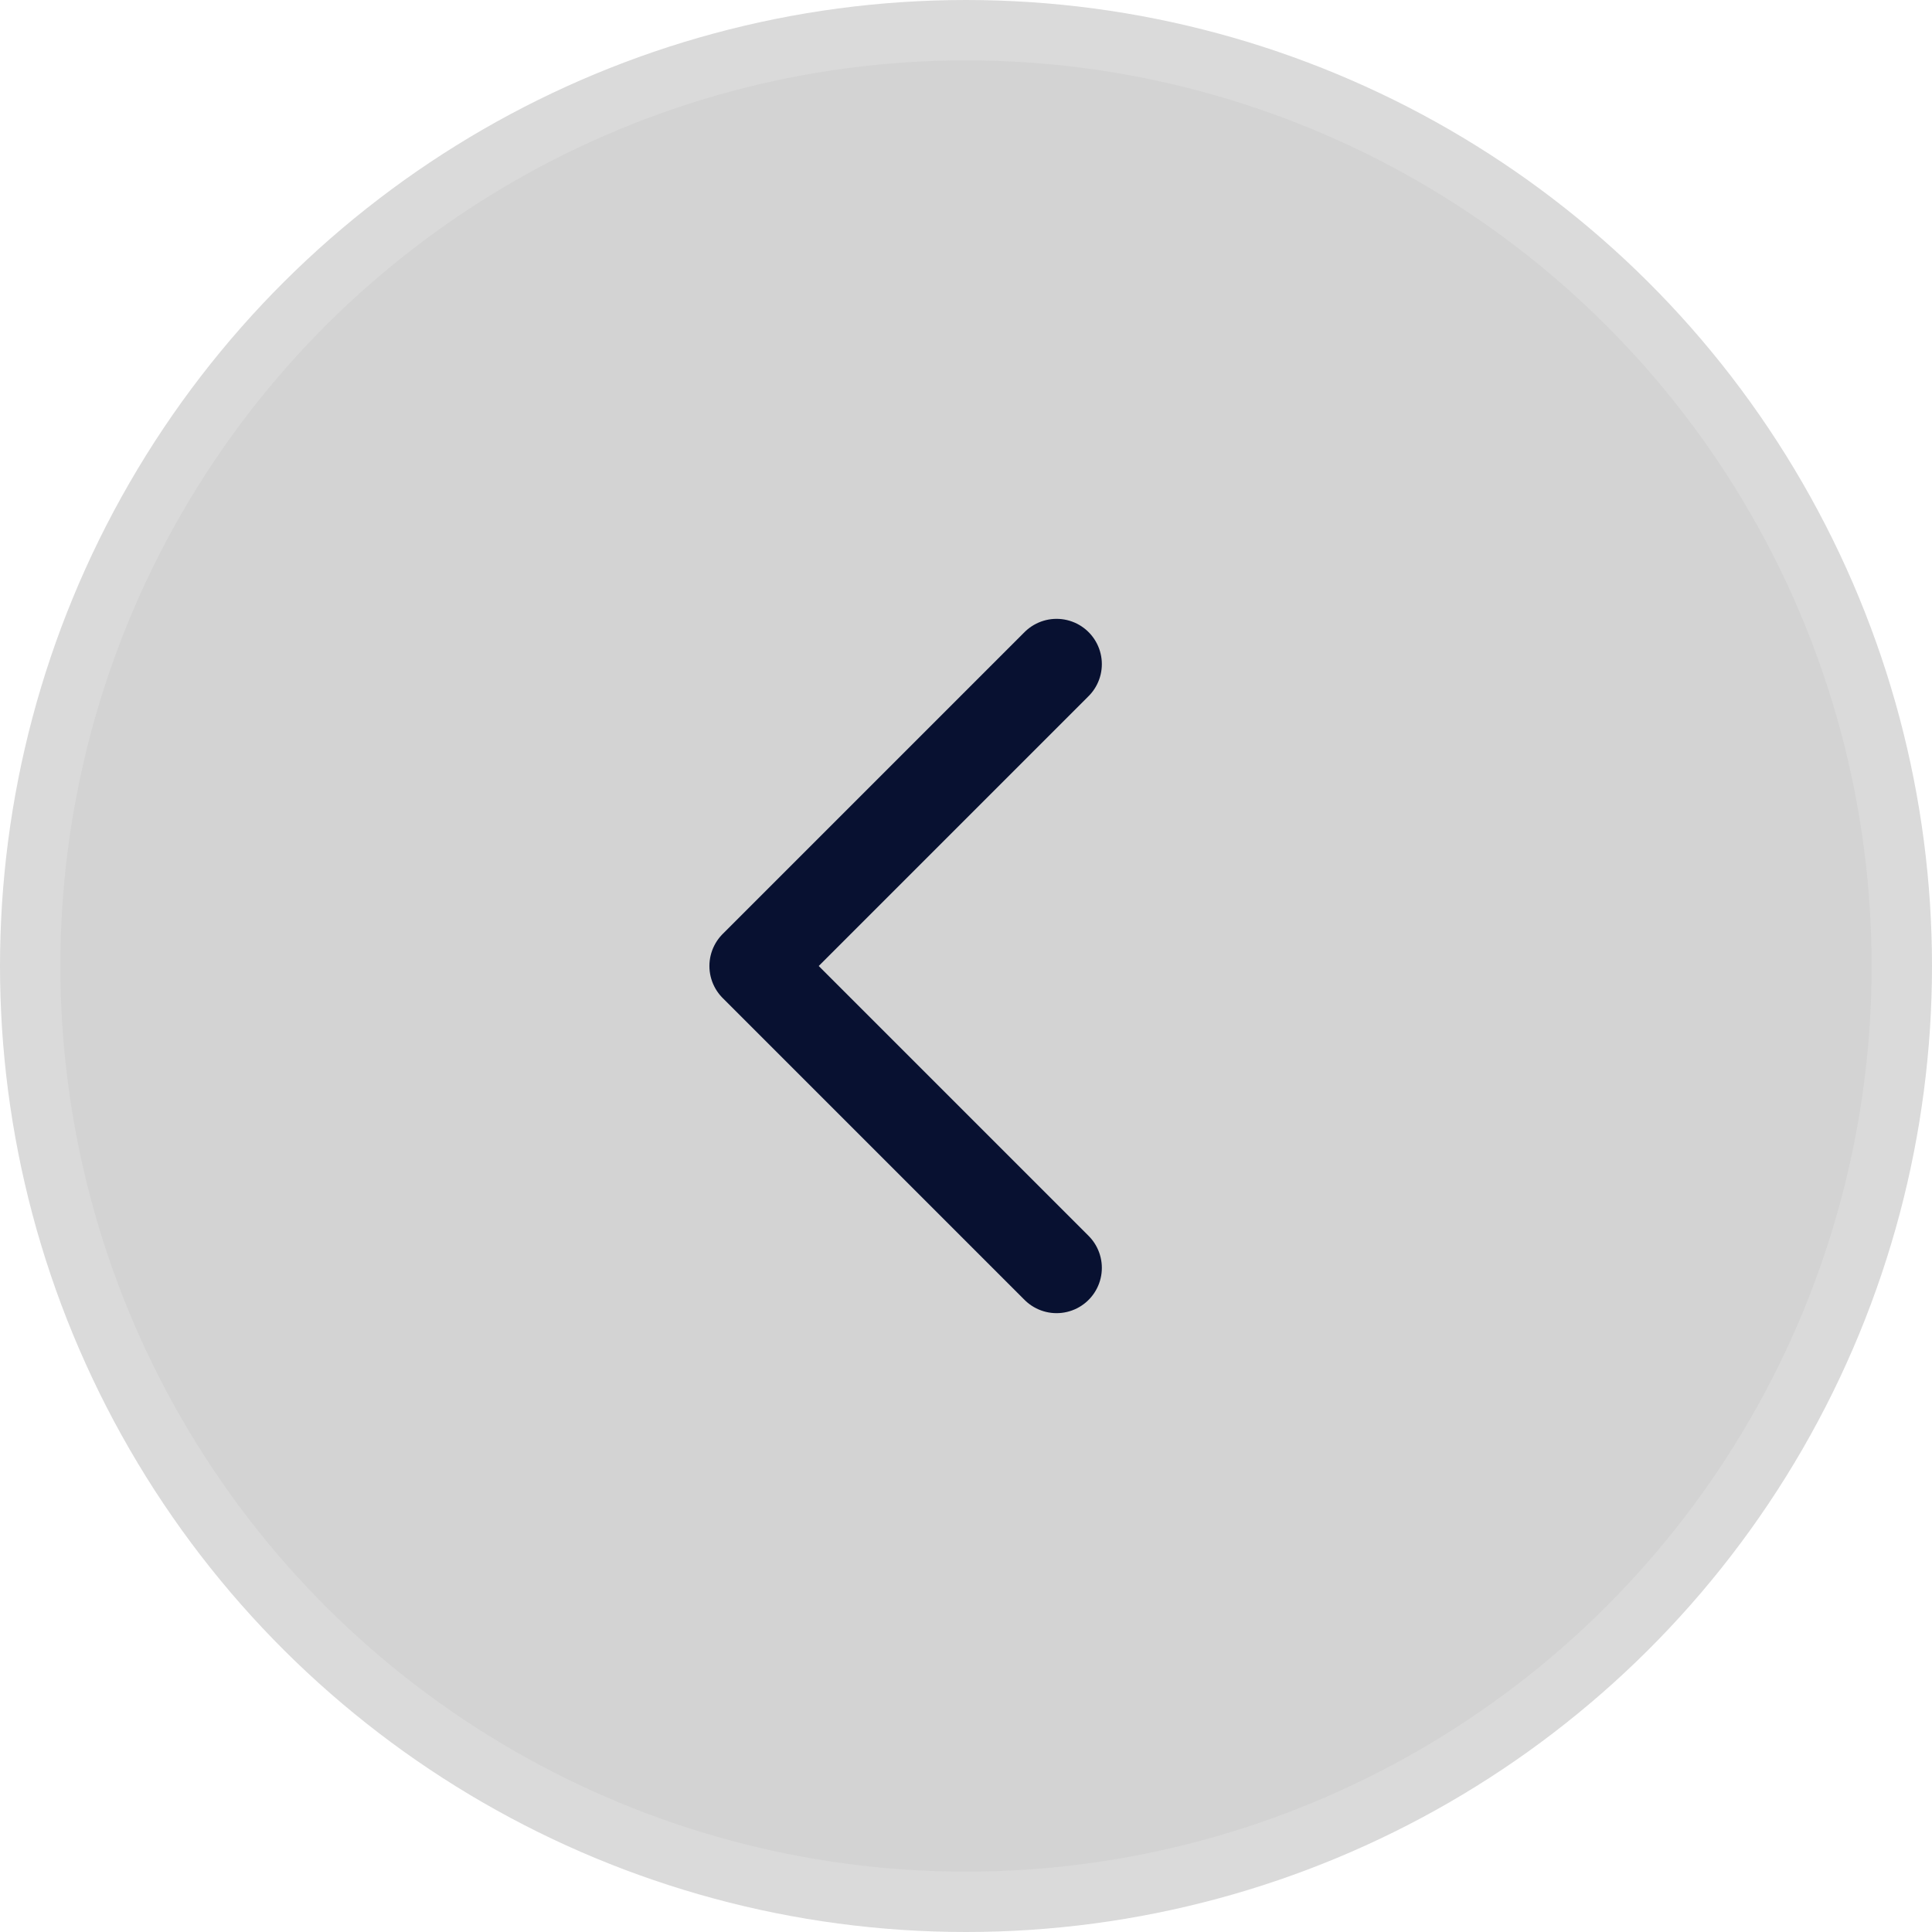
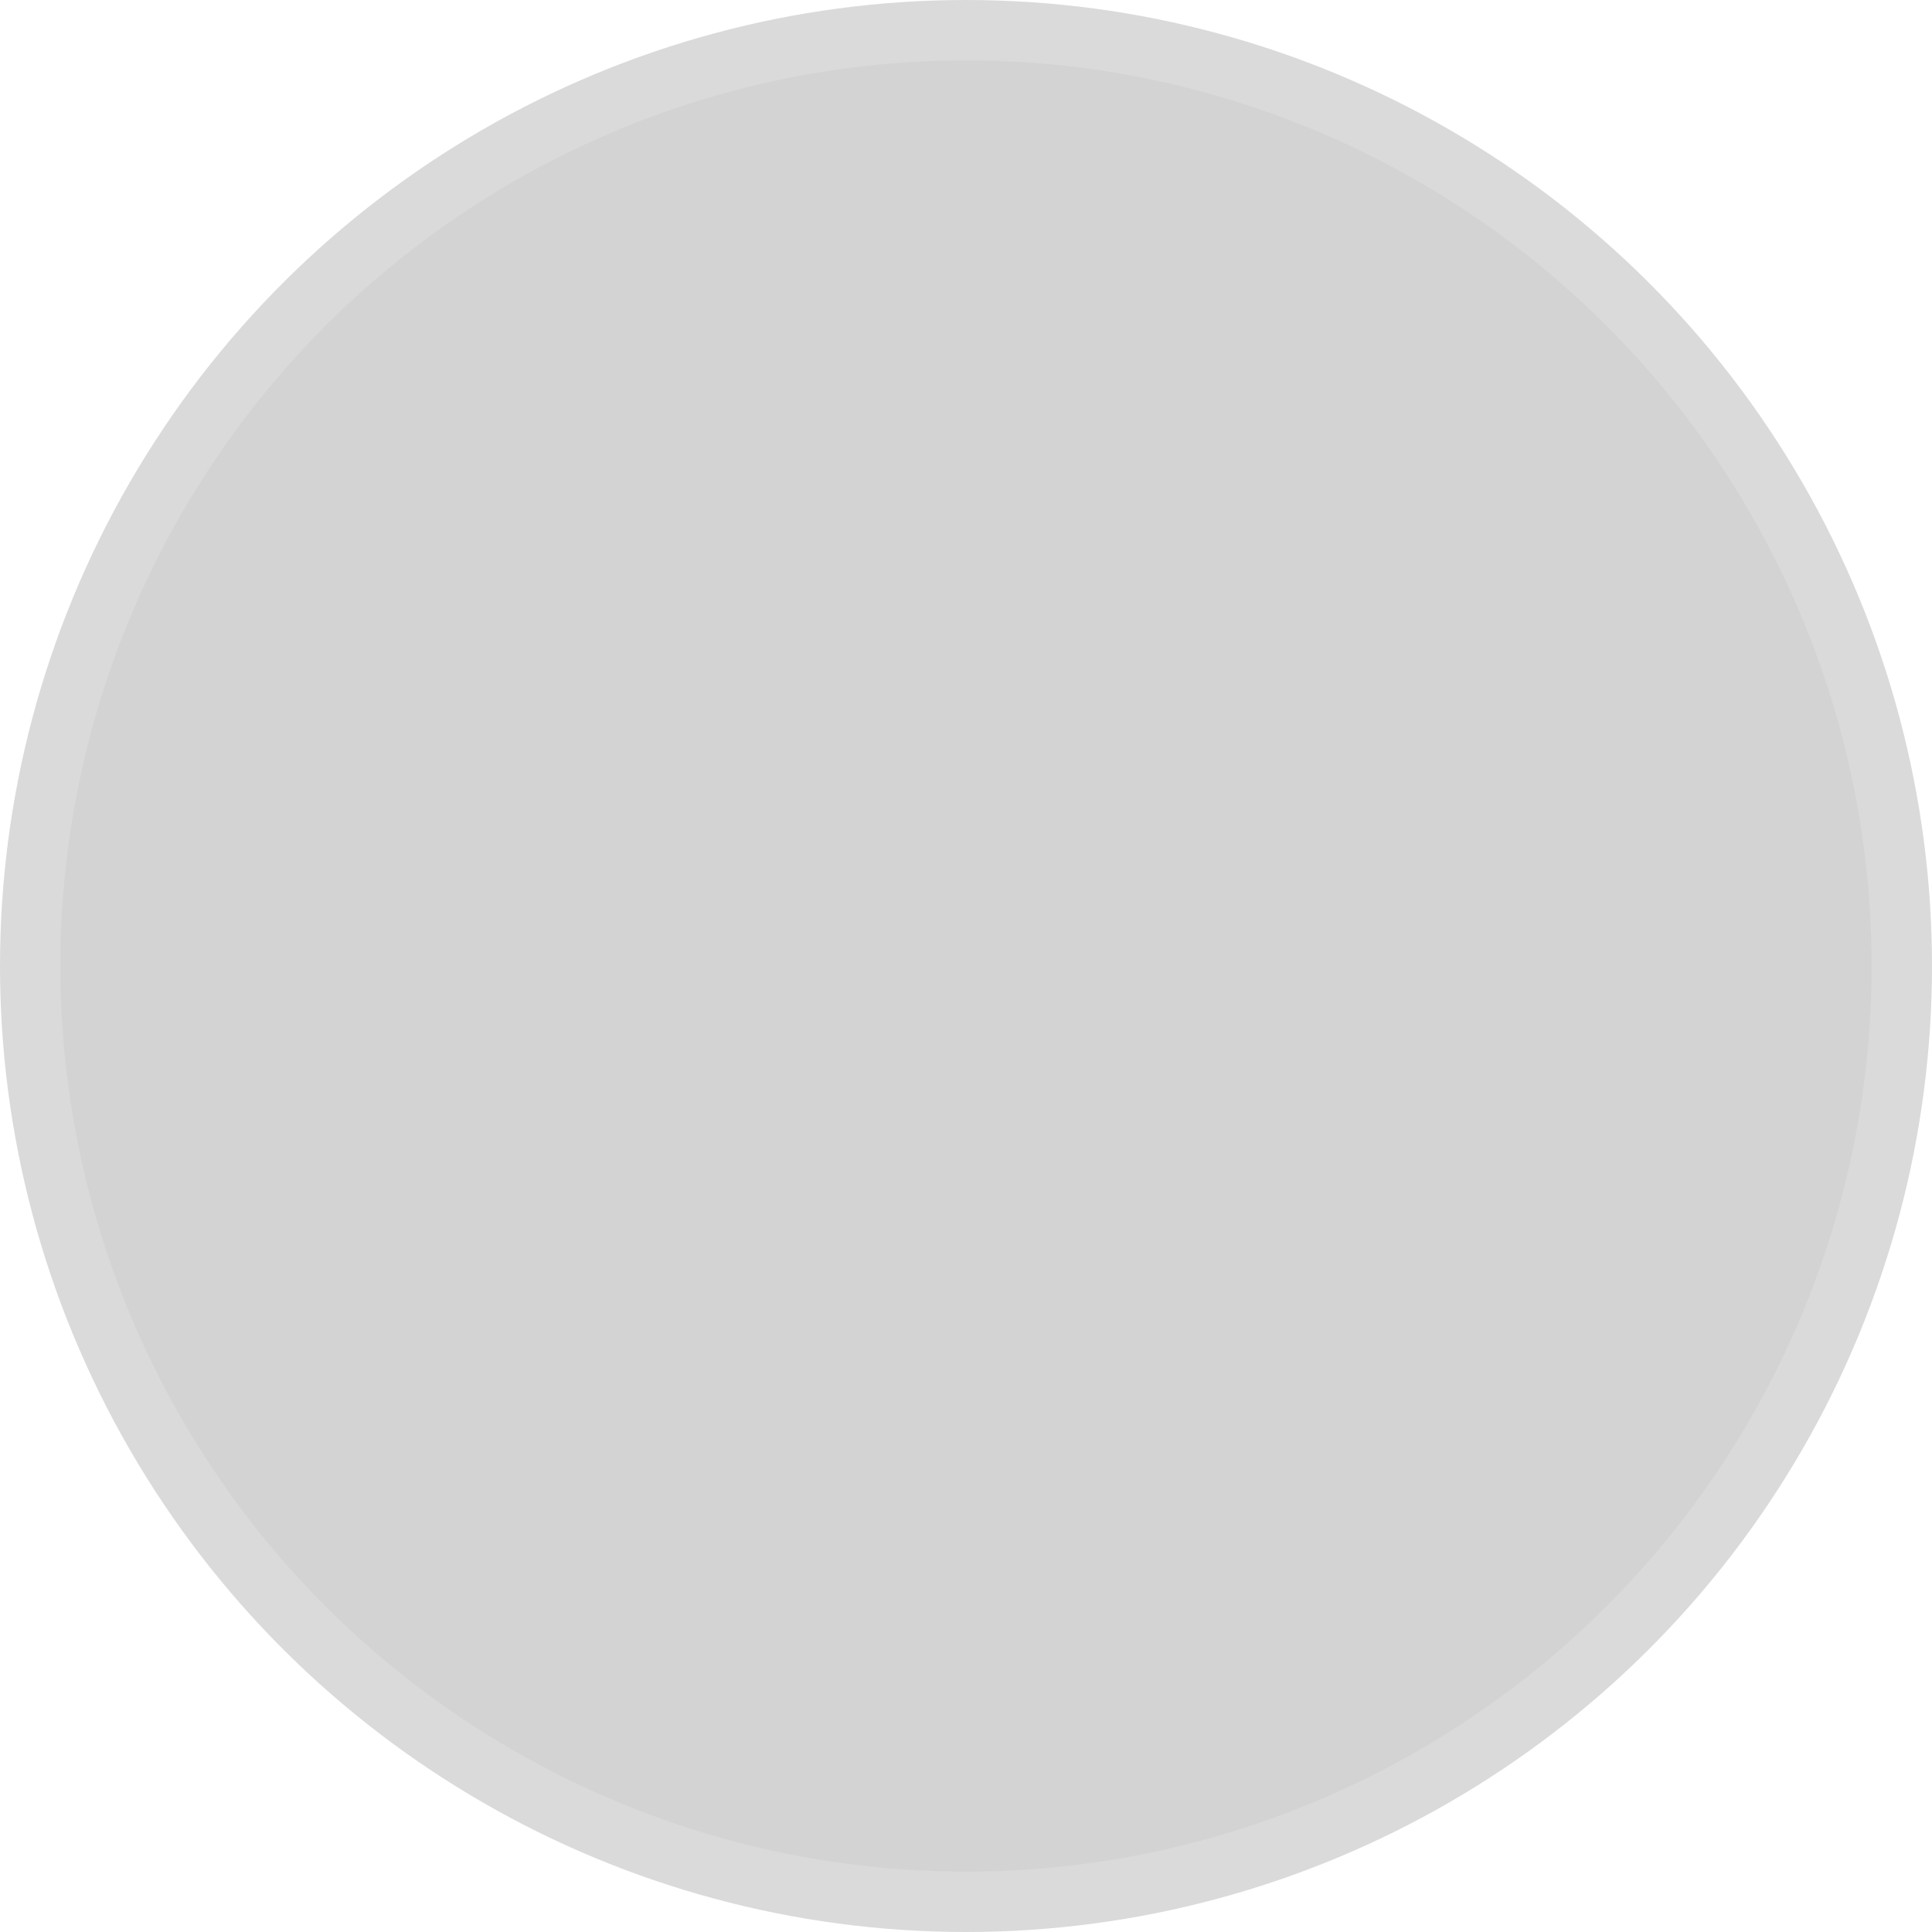
<svg xmlns="http://www.w3.org/2000/svg" width="32" height="32" viewBox="0 0 32 32" fill="none">
  <circle cx="16" cy="16" r="15.5" transform="rotate(90 16 16)" fill="#D3D3D3" stroke="#DADADA" />
-   <path d="M17.5 21L12.5 16L17.5 11" stroke="#081131" stroke-width="1.5" stroke-linecap="round" stroke-linejoin="round" />
</svg>